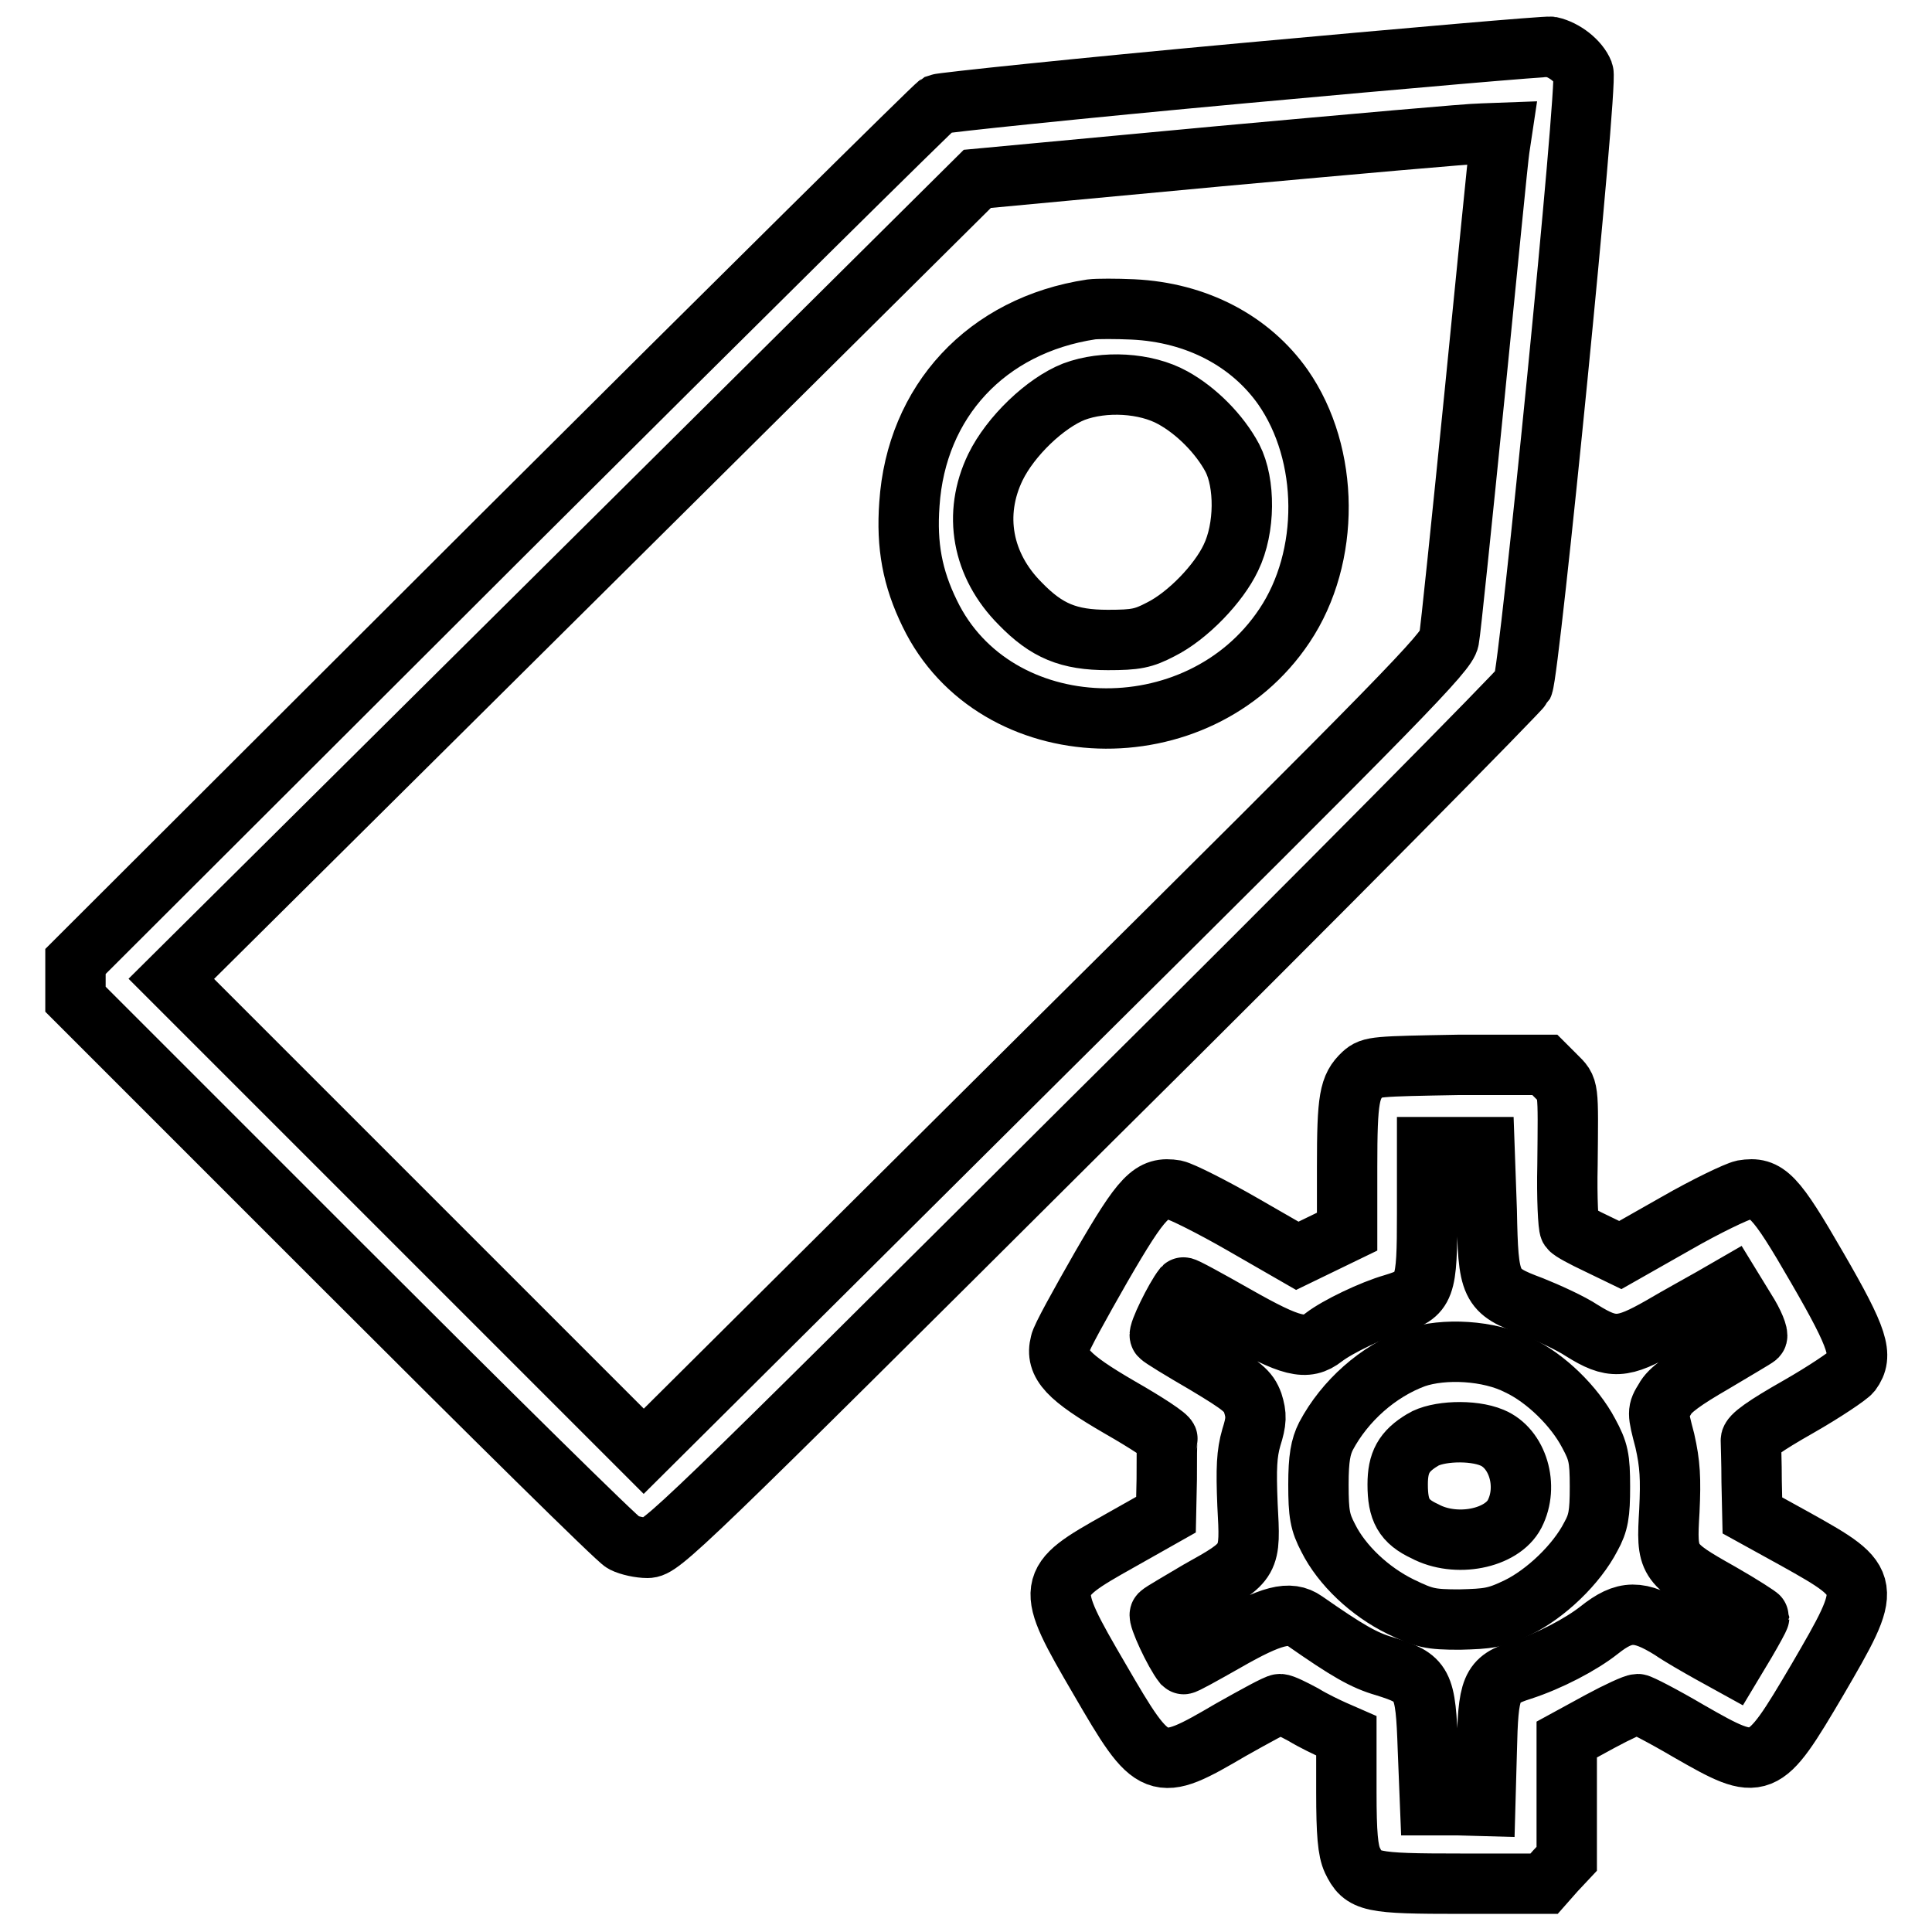
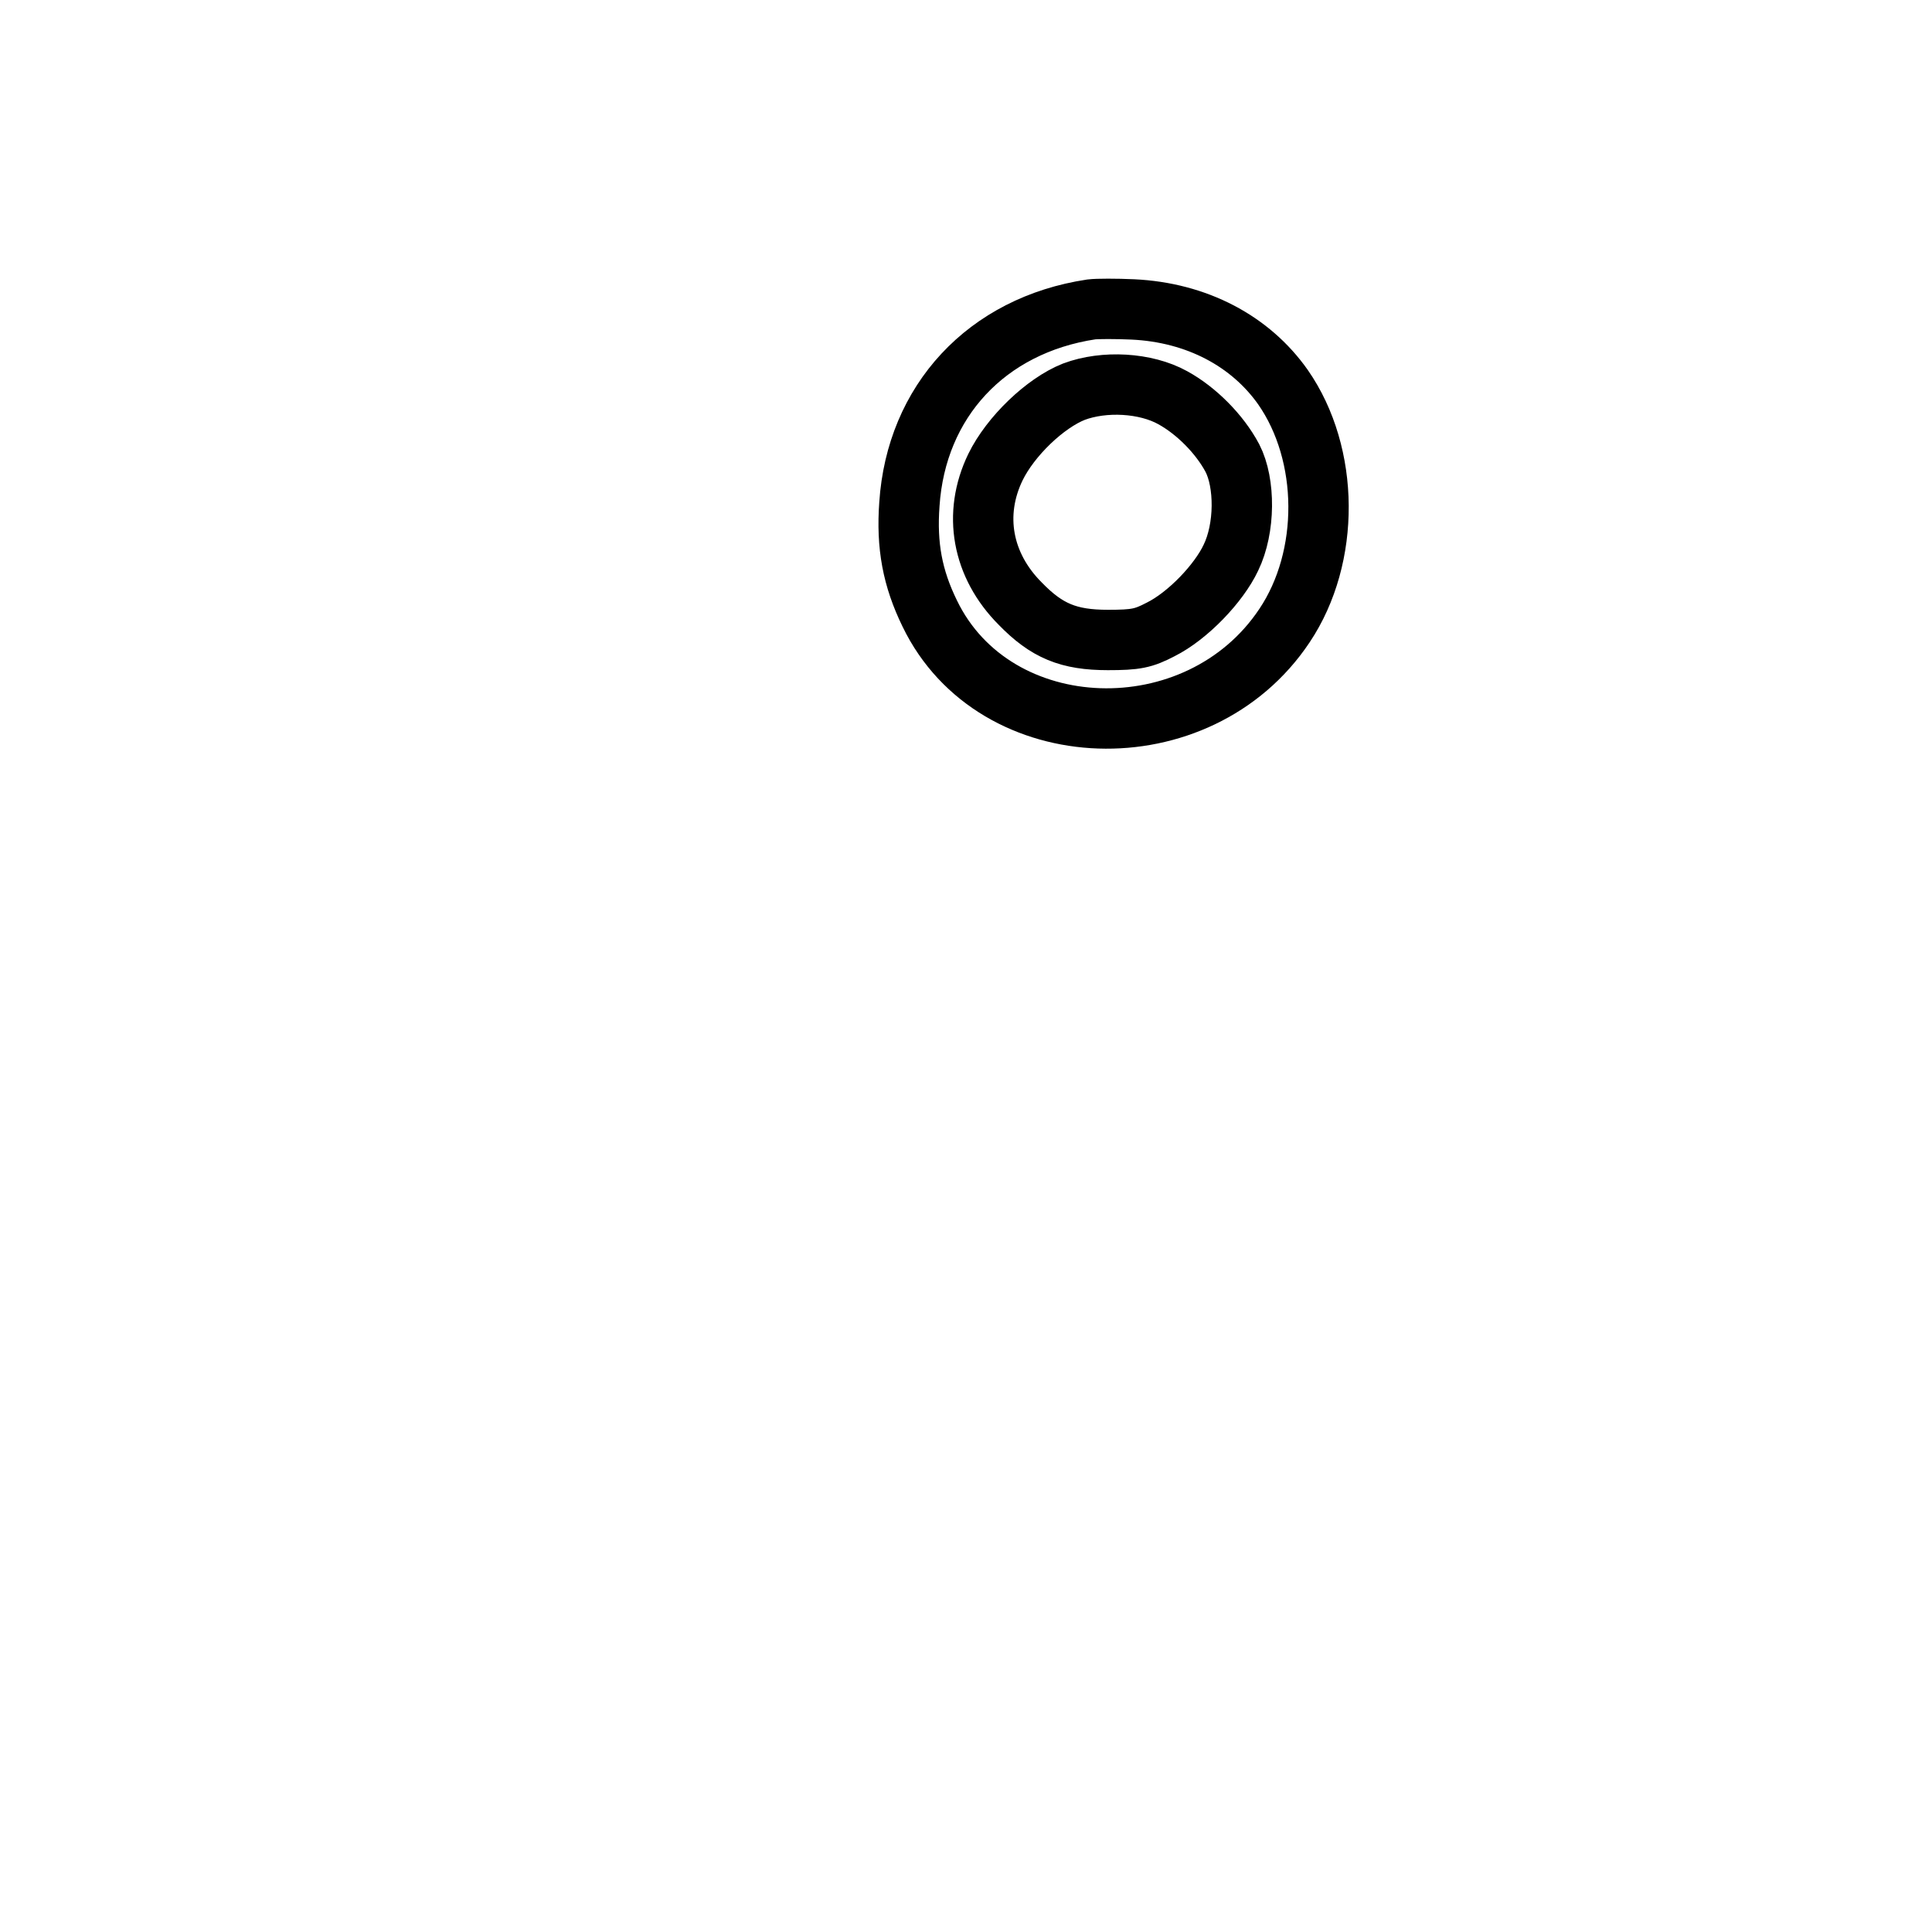
<svg xmlns="http://www.w3.org/2000/svg" version="1.1" x="0px" y="0px" viewBox="0 0 256 256" enable-background="new 0 0 256 256" xml:space="preserve">
  <g>
    <g>
      <g>
-         <path stroke-width="8" fill-opacity="0" stroke="#000000" d="M164.7,9.7c-21.8,2-39.9,3.9-40.4,4.1c-0.5,0.3-26.4,25.9-57.6,57L10,127.4v2.5v2.5L45.6,168c19.6,19.6,36.2,36,37,36.4c0.8,0.4,2.2,0.7,3.2,0.7c1.8,0,4.1-2.2,58.6-56.5c31.3-31,57-57.1,57.4-57.8c0.9-2.1,8.6-79.6,8-81.2c-0.6-1.5-2.5-3-4.3-3.4C204.9,6.1,186.5,7.7,164.7,9.7z M198.7,19.6c-0.2,1.1-1.6,15.7-3.3,32.6c-1.7,16.9-3.2,31.5-3.4,32.5c-0.3,1.7-5.7,7.3-53.5,54.7l-53.2,52.9L54,161l-31.3-31.3l53.4-53l53.4-53l32.1-3c17.6-1.6,33.2-3,34.7-3l2.7-0.1L198.7,19.6z" />
        <path stroke-width="8" fill-opacity="0" stroke="#000000" d="M144.6,41c-13.9,2.1-23.2,12.2-24.1,25.8c-0.4,5.5,0.4,9.8,2.7,14.5c8.6,17.8,35.6,18.7,47,1.6c6.1-9.1,6-22.7-0.2-31.6c-4.3-6.1-11.4-9.9-19.9-10.3C147.9,40.9,145.4,40.9,144.6,41z M155.4,52.7c3.1,1.7,6.2,4.8,7.9,8c1.7,3.3,1.7,9.3-0.2,13.2c-1.6,3.4-5.7,7.7-9.3,9.5c-2.3,1.2-3.3,1.4-7,1.4c-5.2,0-8.1-1.2-11.6-4.8c-5.1-5.1-6.3-11.9-3.3-18.1c2-4.1,6.6-8.5,10.4-10C146.3,50.4,151.8,50.7,155.4,52.7z" />
-         <path stroke-width="8" fill-opacity="0" stroke="#000000" d="M180.6,142.3c-1.8,1.7-2.1,3.2-2.1,12.3v8.6l-3.3,1.6l-3.3,1.6l-7.3-4.2c-4-2.3-8-4.3-8.9-4.5c-3.1-0.5-4.3,0.7-9.8,10.2c-2.8,4.9-5.3,9.4-5.4,10.1c-0.7,2.7,1,4.5,7.9,8.5c3.5,2,6.4,3.9,6.3,4.2c-0.1,0.3-0.1,2.7-0.1,5.3l-0.1,4.7l-6.2,3.5c-9.8,5.5-9.9,5.8-2.6,18.3c7.2,12.4,7.5,12.5,17.4,6.7c3.2-1.8,6.1-3.4,6.5-3.4c0.4,0,1.8,0.7,3.1,1.4c1.3,0.8,3.2,1.7,4.1,2.1l1.6,0.7v7.4c0,5.6,0.2,7.8,0.8,9.1c1.4,2.9,2.3,3.1,14.4,3.1h11l1.5-1.7l1.5-1.6v-7.9v-7.9l4.4-2.4c2.4-1.3,4.6-2.3,5-2.3c0.3,0,3.4,1.6,6.8,3.6c9.6,5.5,9.8,5.4,17-6.8c7.4-12.7,7.4-12.9-2.8-18.6l-5.8-3.2l-0.1-4.5c0-2.5-0.1-5-0.1-5.4c-0.1-0.6,1.9-2,6.3-4.5c3.5-2,6.6-4.1,7-4.6c1.6-2.2,1-4.3-4.5-13.8c-5.6-9.7-6.7-10.8-9.8-10.3c-0.9,0.2-4.9,2.1-8.9,4.4l-7.4,4.2l-3.1-1.5c-1.7-0.8-3.4-1.7-3.6-2c-0.2-0.3-0.4-4.1-0.3-8.4c0.1-10.6,0.2-10.1-1.5-11.8l-1.5-1.5h-11.4C182.3,141.3,181.7,141.3,180.6,142.3z M197,160.4c0.2,10.2,0.4,10.6,6,12.7c2,0.8,5.1,2.2,6.6,3.2c4,2.5,5.4,2.4,10.5-0.5c2.2-1.3,5.3-3,6.7-3.8l2.6-1.5l1.9,3.1c1.1,1.7,1.7,3.3,1.5,3.5c-0.2,0.2-2.8,1.7-5.8,3.5c-3.8,2.2-5.8,3.6-6.4,4.8c-1,1.6-1,1.7,0,5.5c0.7,3.1,0.8,5,0.6,9.3c-0.4,6.7-0.3,6.9,6.8,10.9c2.8,1.6,5.1,3.1,5.1,3.2s-0.8,1.6-1.8,3.3l-1.8,3l-2.9-1.6c-1.6-0.9-3.9-2.2-5.2-3.1c-4.2-2.6-6.1-2.6-9.5,0.1c-2.4,1.9-6.6,4.1-10.3,5.3c-4.1,1.3-4.4,2.2-4.6,10.8l-0.2,7.2l-3.6-0.1l-3.7,0l-0.3-7.5c-0.3-8.8-0.6-9.3-5.7-10.9c-2.8-0.8-5-2.1-10.6-6c-2-1.4-4.4-0.8-10.5,2.7c-3,1.7-5.5,3.1-5.6,3c-1.2-1.5-3.4-6.3-3.1-6.6c0.3-0.3,2.6-1.6,5.1-3.1c7-3.9,6.9-3.9,6.5-11.4c-0.2-4.9-0.1-6.8,0.5-8.9c0.7-2.2,0.7-3,0.2-4.6c-0.6-1.6-1.3-2.2-6.3-5.2c-3.1-1.8-5.9-3.5-6-3.7c-0.3-0.3,2-5,3.1-6.4c0.1-0.1,3.2,1.6,6.9,3.7c7.4,4.2,9.4,4.7,11.7,2.9c1.8-1.4,6.4-3.6,9.2-4.4c4.3-1.3,4.5-2,4.5-12V152h3.8h3.8L197,160.4z" />
-         <path stroke-width="8" fill-opacity="0" stroke="#000000" d="M187.5,179.9c-4.9,1.8-9.3,5.7-11.8,10.4c-0.7,1.4-1,2.9-1,6.4c0,3.9,0.2,5,1.3,7.1c1.8,3.6,5.5,7.1,9.6,9.1c3.1,1.5,3.9,1.7,7.8,1.7c3.8-0.1,4.8-0.2,7.7-1.6c3.7-1.8,7.8-5.7,9.7-9.4c1-1.8,1.2-3,1.2-6.6c0-3.8-0.2-4.7-1.5-7.1c-1.9-3.6-5.7-7.3-9.3-9C197.3,178.9,191.3,178.6,187.5,179.9z M197.7,190.5c3.4,1.4,4.9,6.4,3,10.1c-1.7,3.3-7.8,4.5-11.9,2.3c-2.8-1.3-3.6-2.8-3.6-6.2c0-2.9,0.8-4.4,3.3-5.9C190.4,189.6,195.1,189.4,197.7,190.5z" />
      </g>
    </g>
  </g>
</svg>